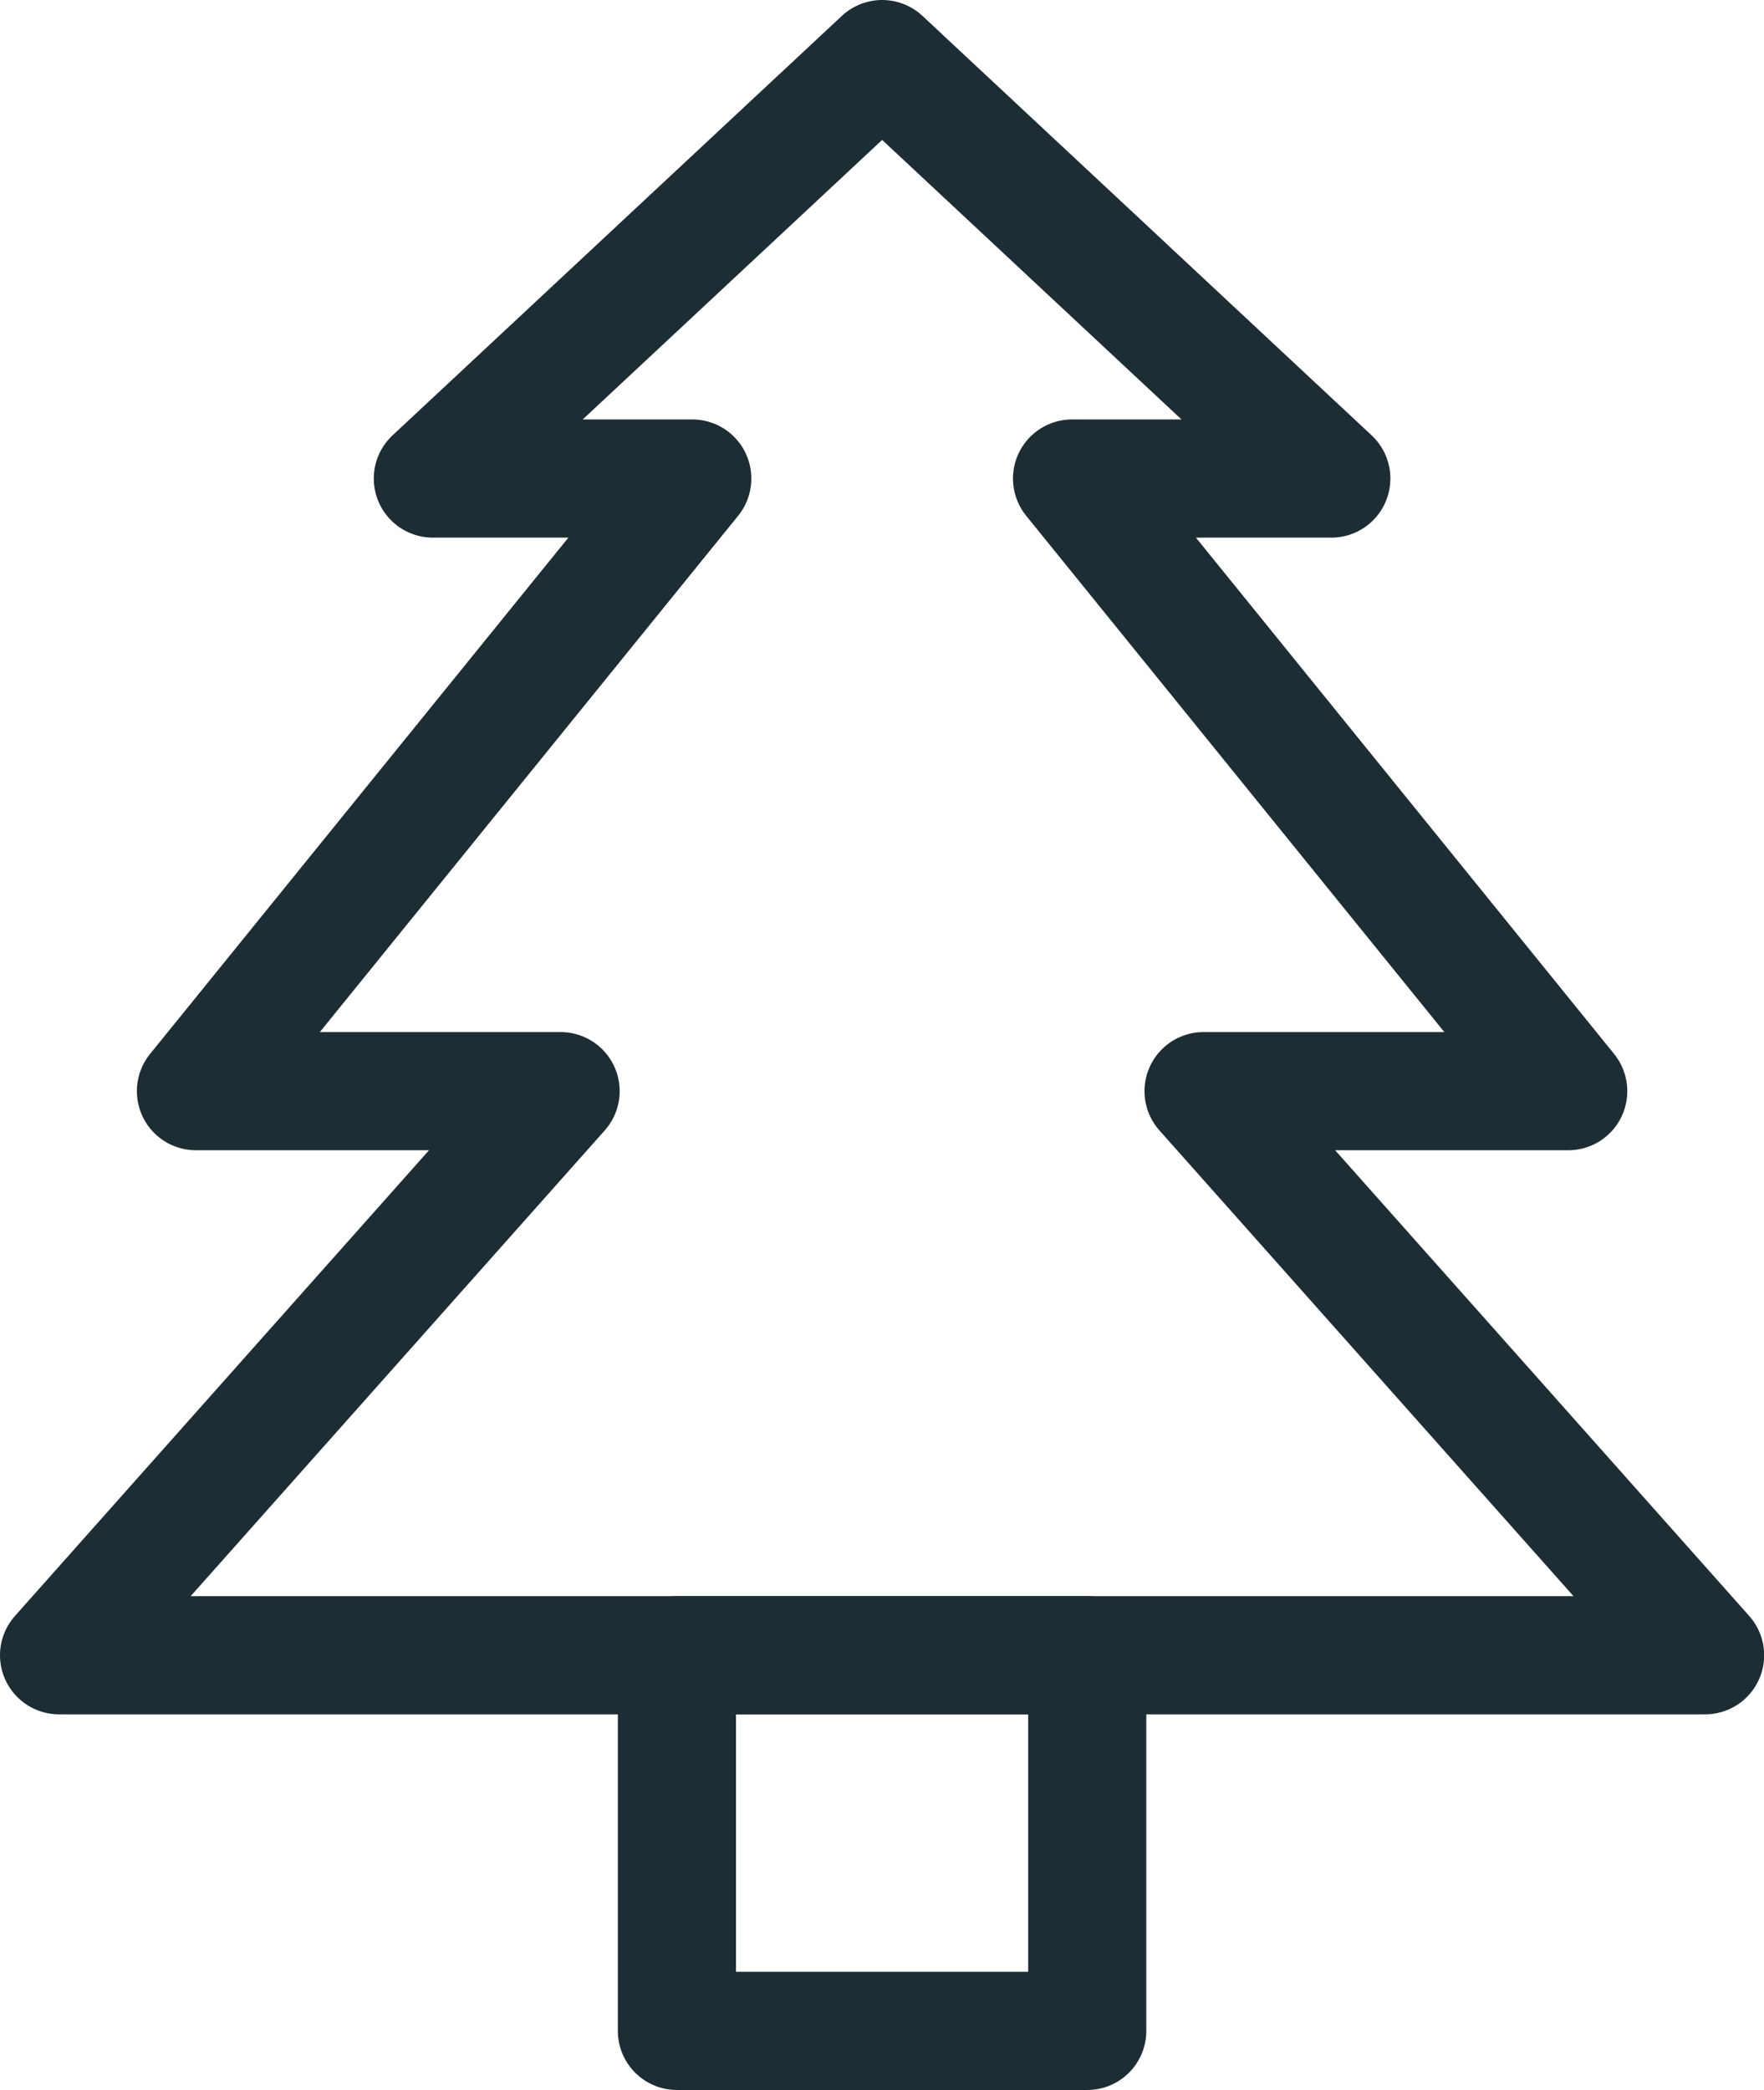
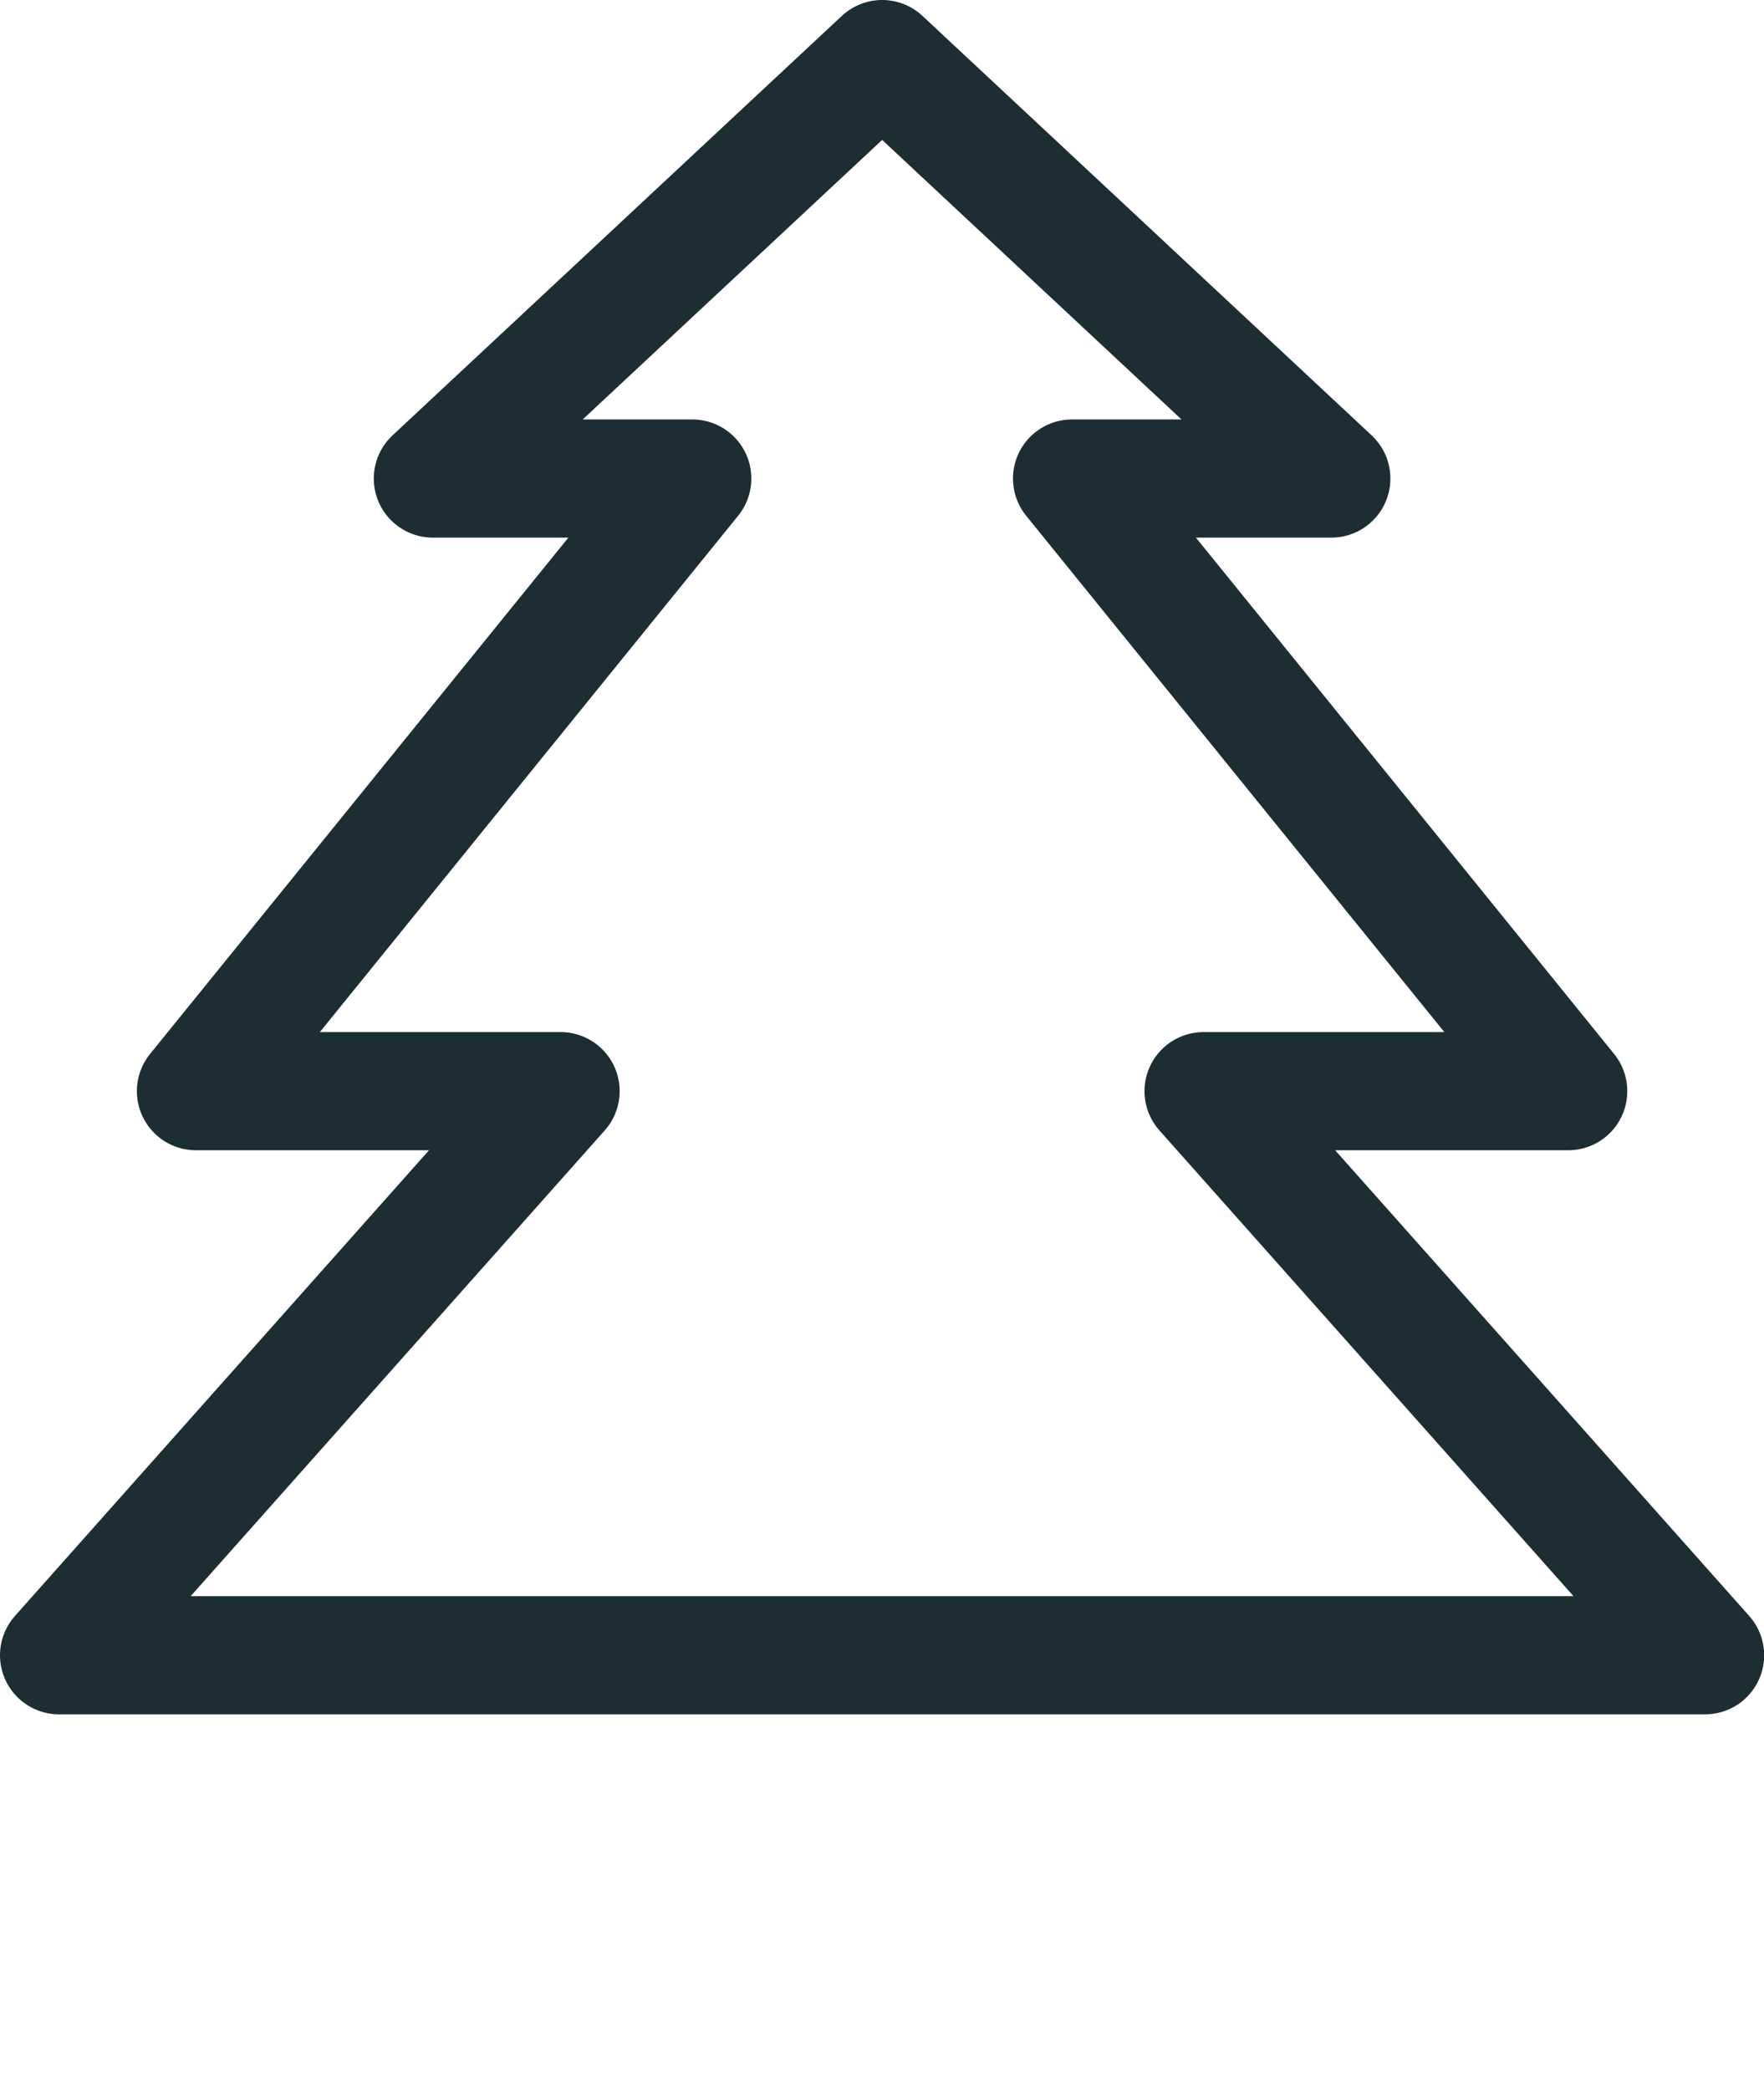
<svg xmlns="http://www.w3.org/2000/svg" width="22.398" height="26.527" viewBox="0 0 22.398 26.527">
  <g id="Group_26914" data-name="Group 26914" transform="translate(0.75 0.75)">
    <path id="Path_31084" data-name="Path 31084" d="M21.9,21.26,15.532,14.1h4.63l-6.3-7.776h3.292L11.451,1,5.746,6.324H9.04L2.738,14.1h4.63L1,21.26Z" transform="translate(-1 -1)" fill="none" stroke="#1c2d33" stroke-linecap="round" stroke-linejoin="round" stroke-width="1.5" />
-     <rect id="Rectangle_611" data-name="Rectangle 611" width="5.21" height="4.768" transform="translate(7.845 20.26)" fill="none" stroke="#1c2d33" stroke-linecap="round" stroke-linejoin="round" stroke-width="1.5" />
  </g>
</svg>